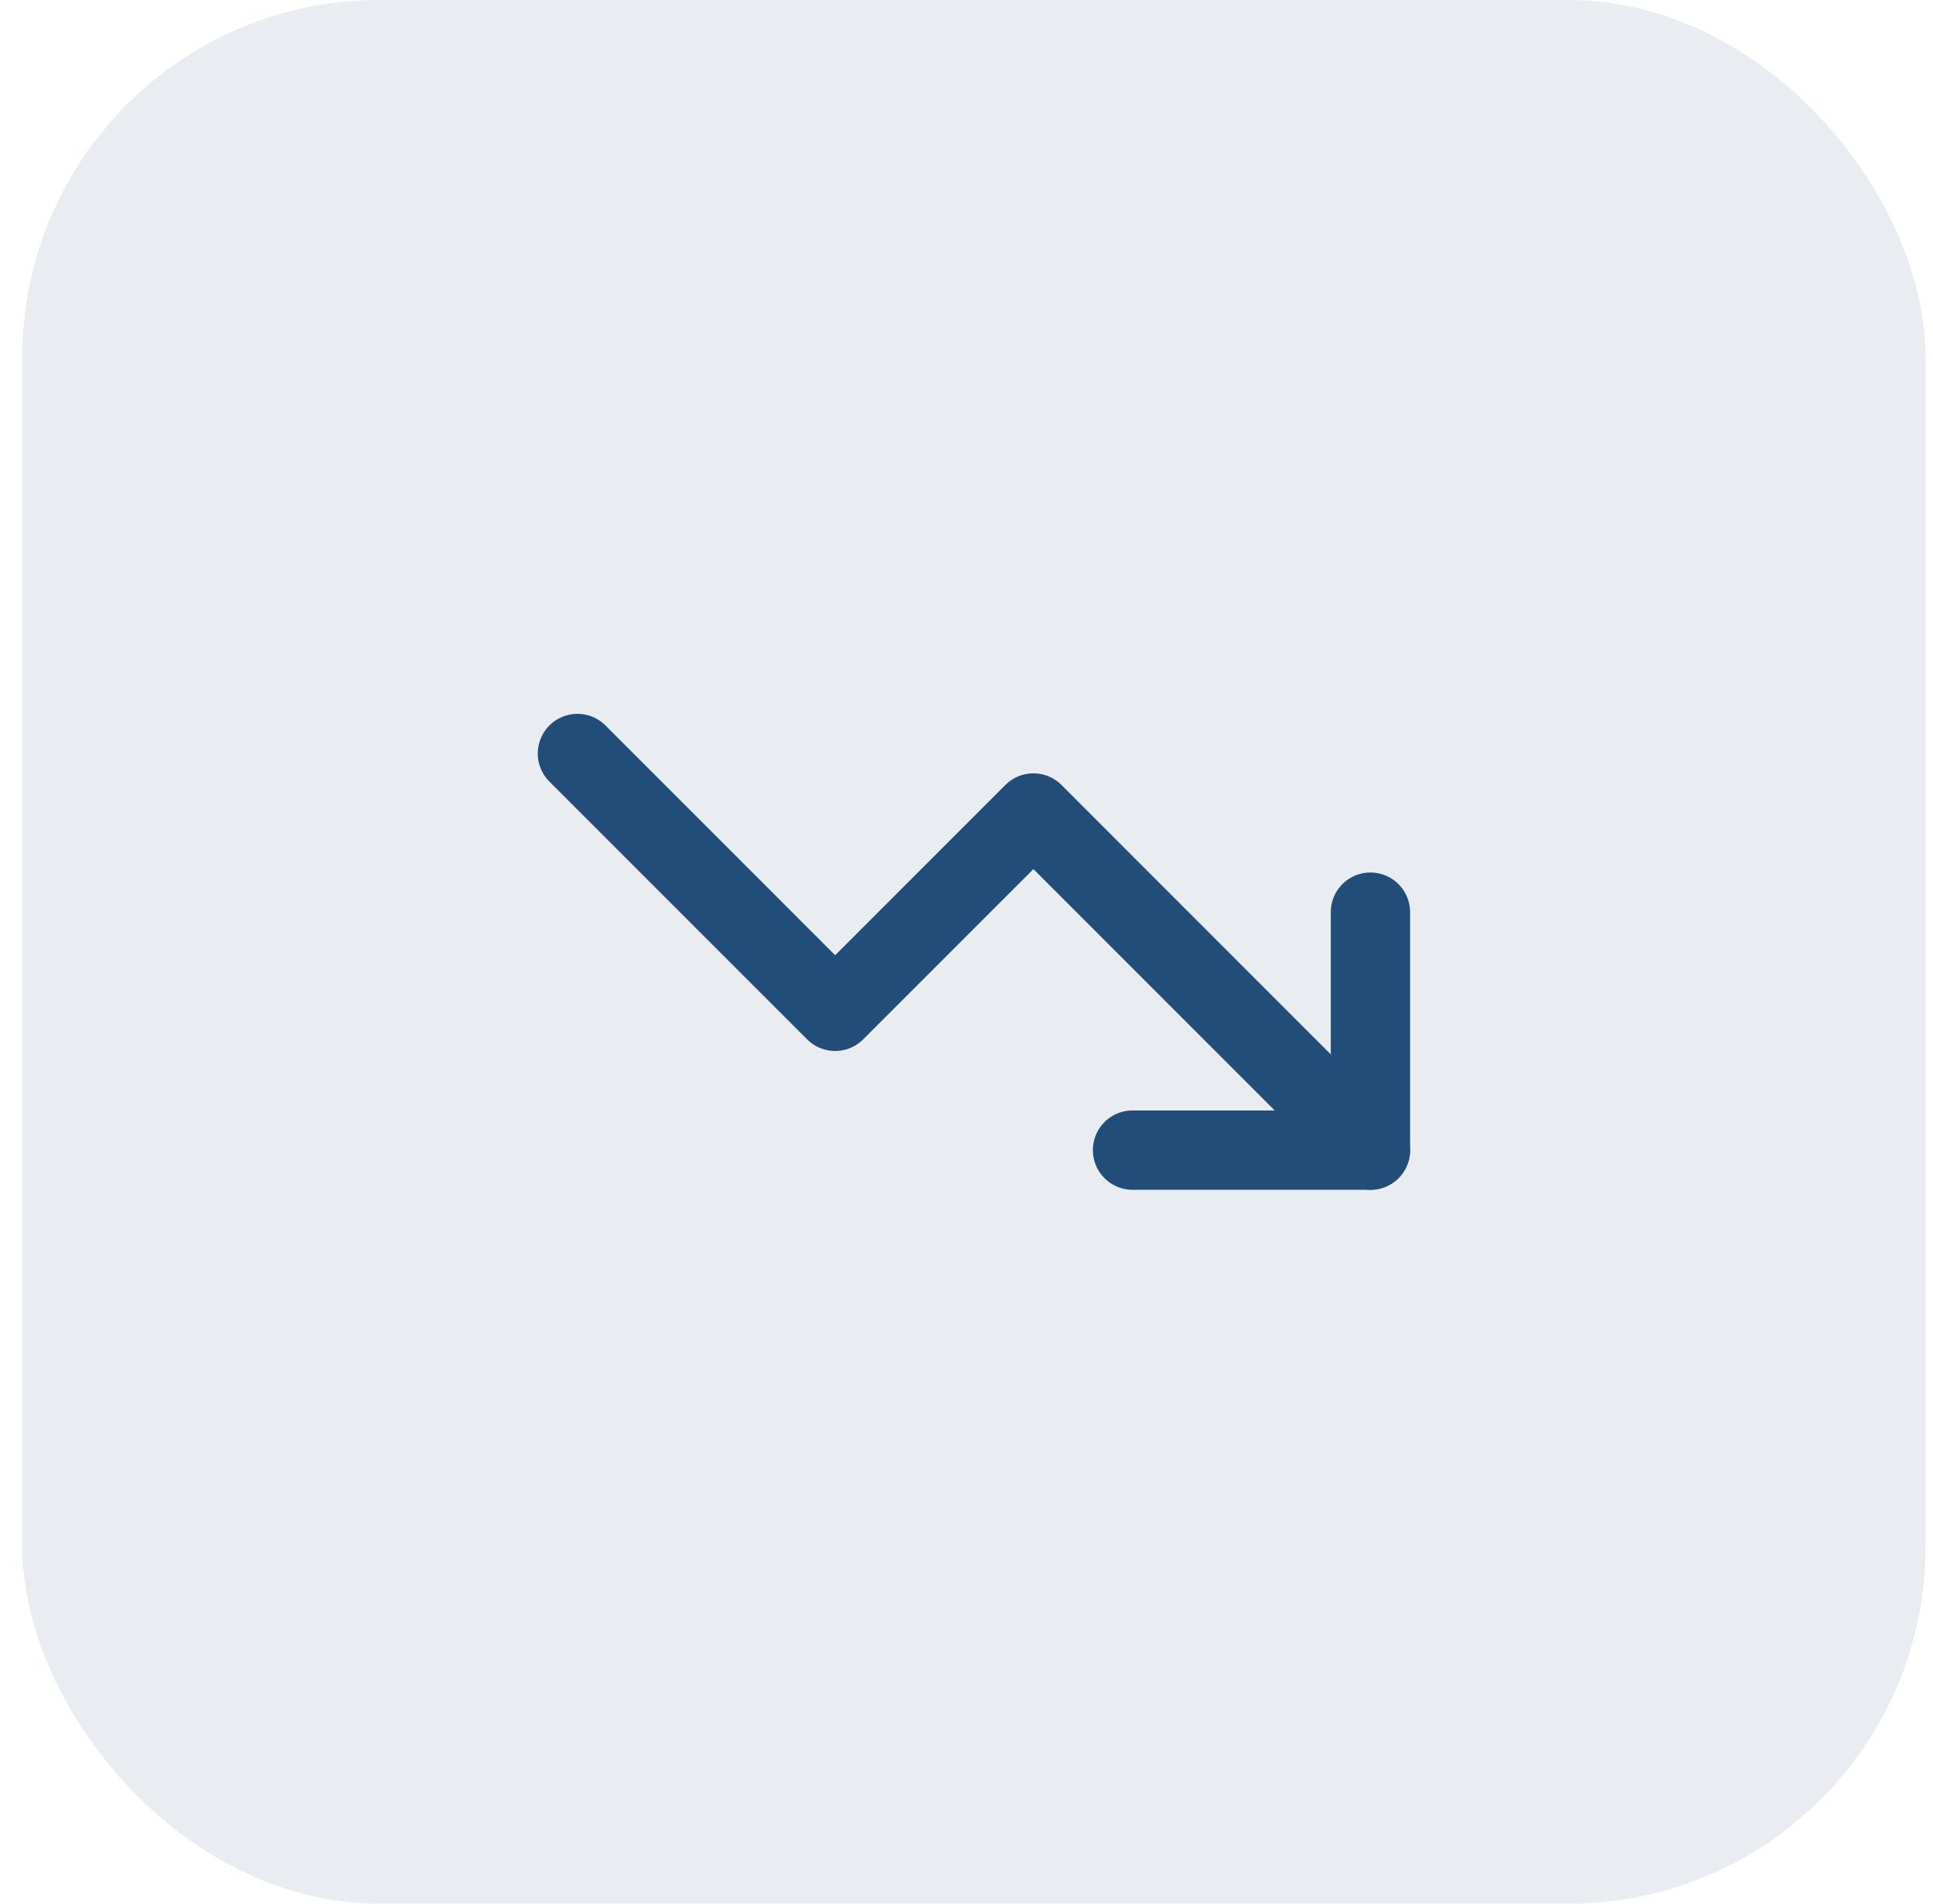
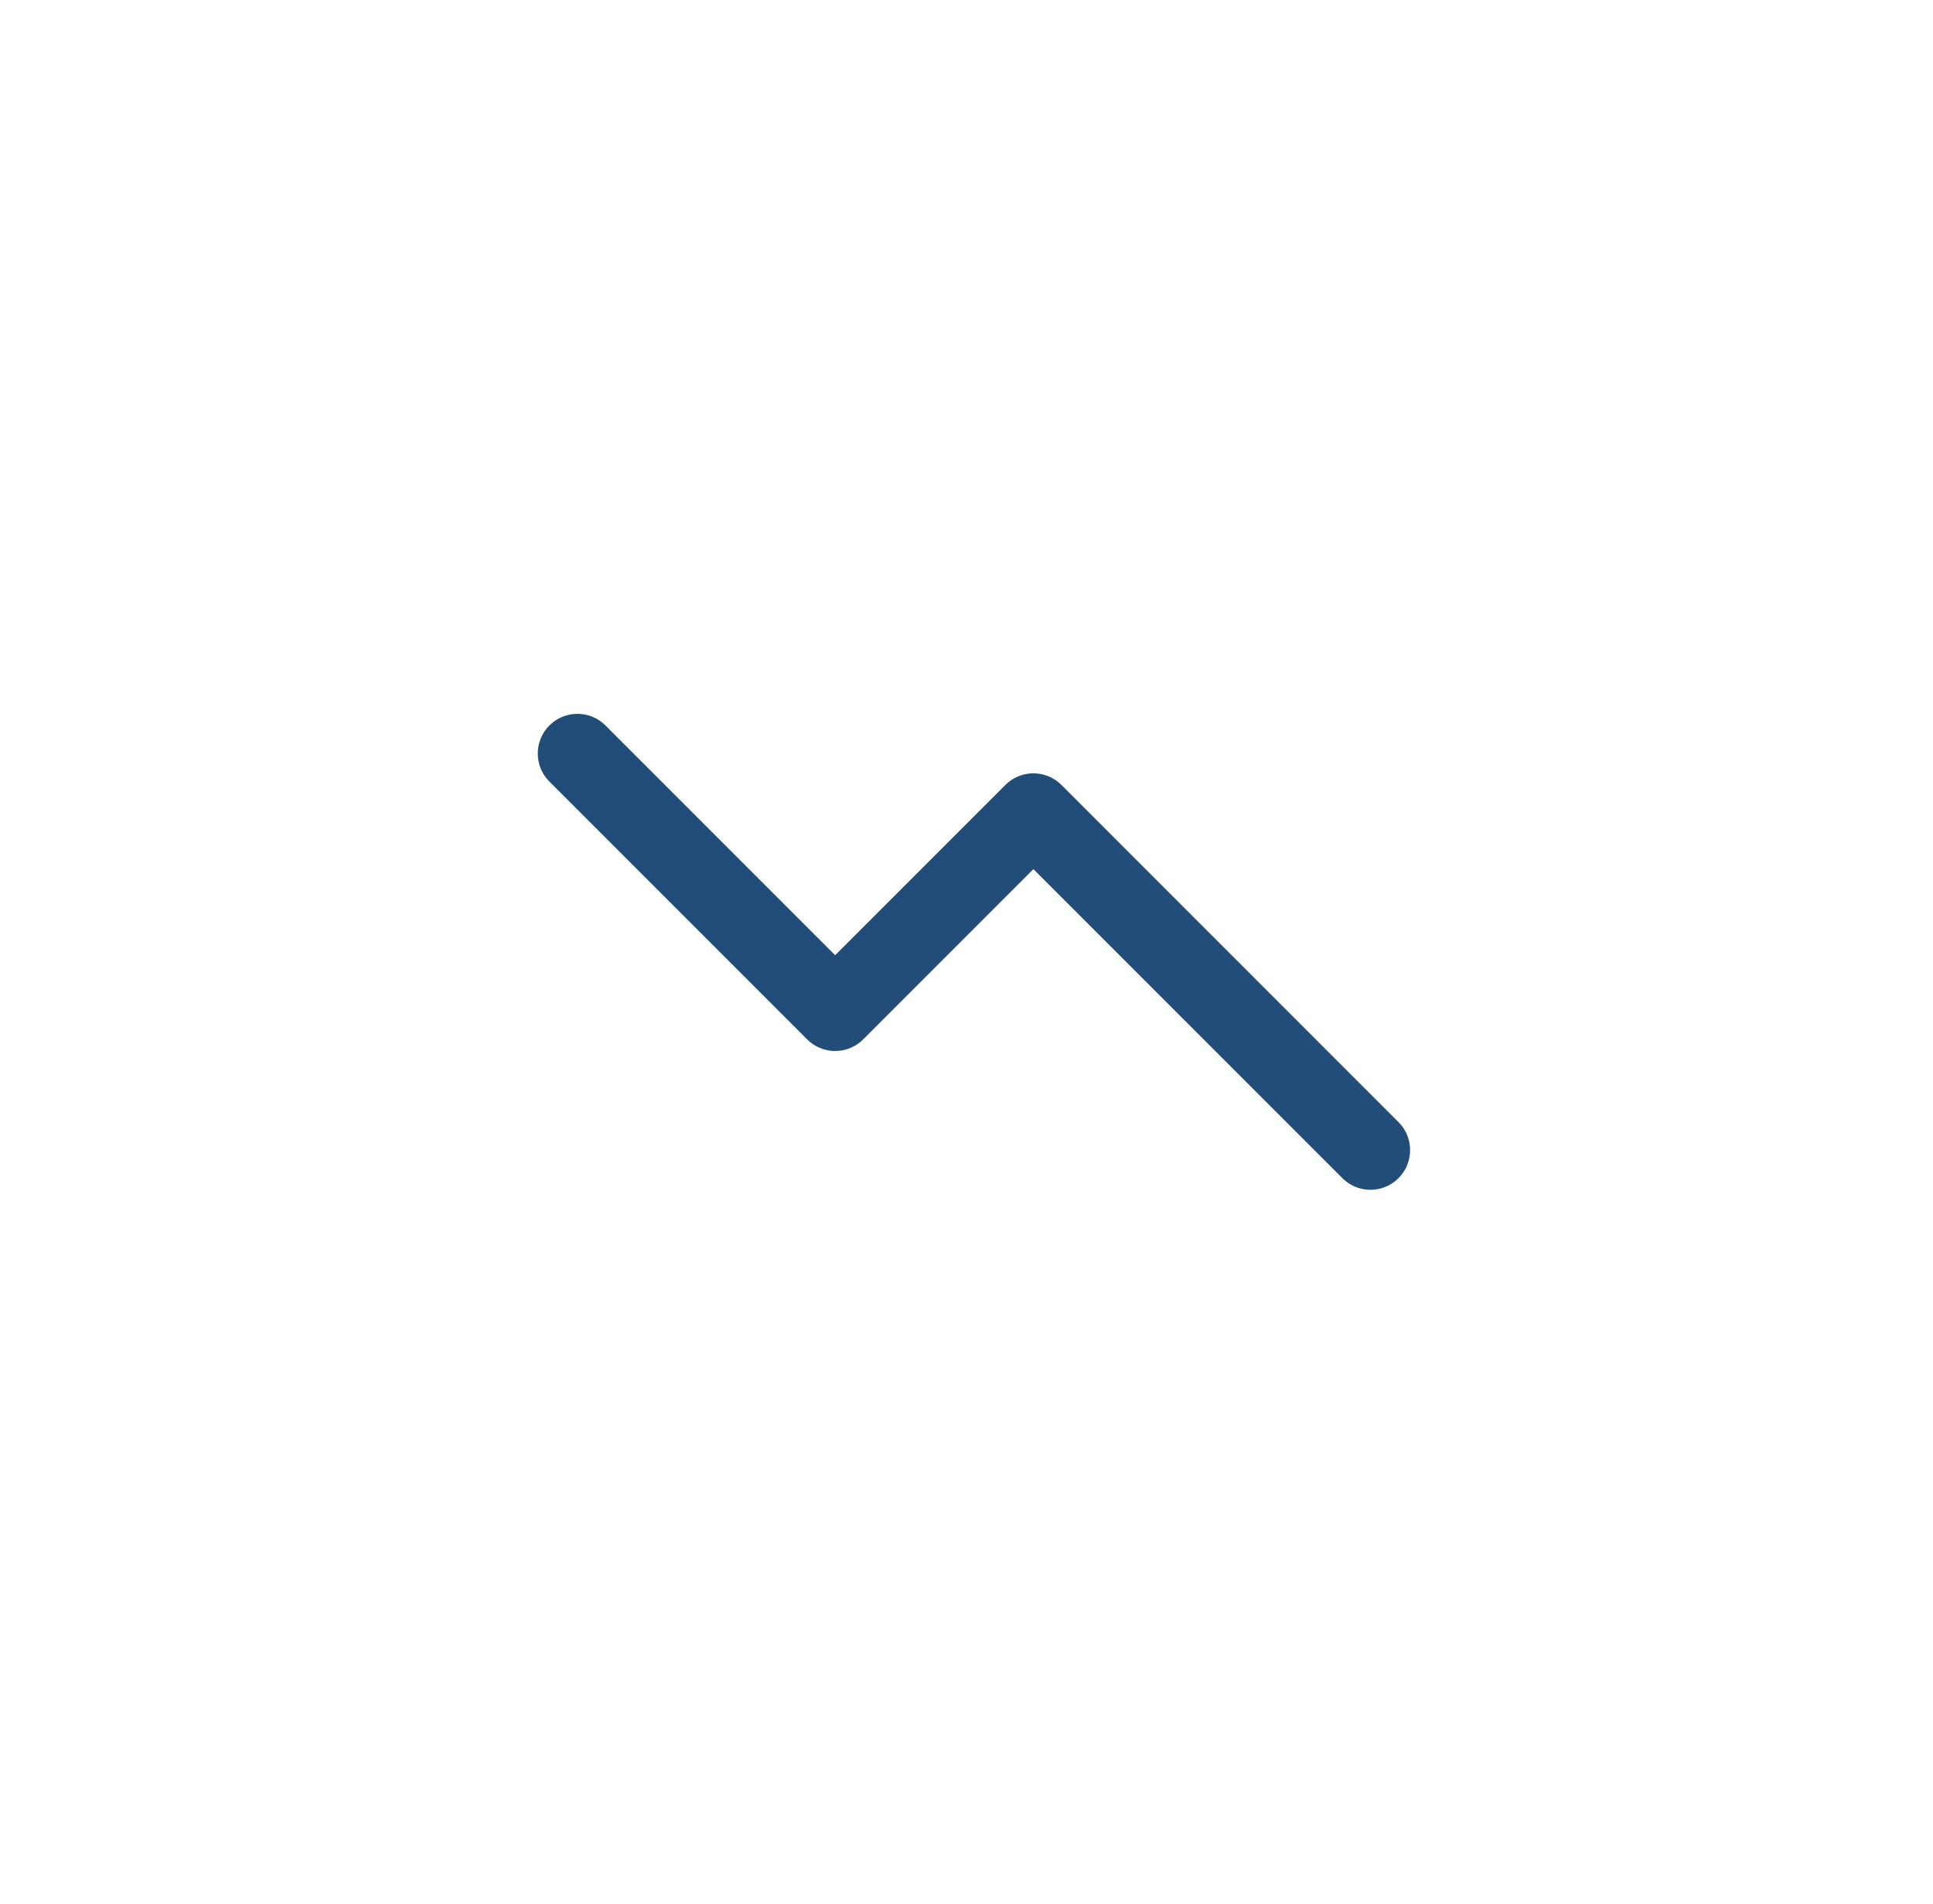
<svg xmlns="http://www.w3.org/2000/svg" width="65" height="64" viewBox="0 0 65 64" fill="none">
-   <rect x="0.75" width="64" height="64" rx="12" fill="#214D78" fill-opacity="0.1" />
  <path d="M46.083 38.667L34.75 27.333L28.083 34L19.417 25.333" stroke="#214D78" stroke-width="2.667" stroke-linecap="round" stroke-linejoin="round" />
-   <path d="M38.083 38.667H46.083V30.667" stroke="#214D78" stroke-width="2.667" stroke-linecap="round" stroke-linejoin="round" />
</svg>